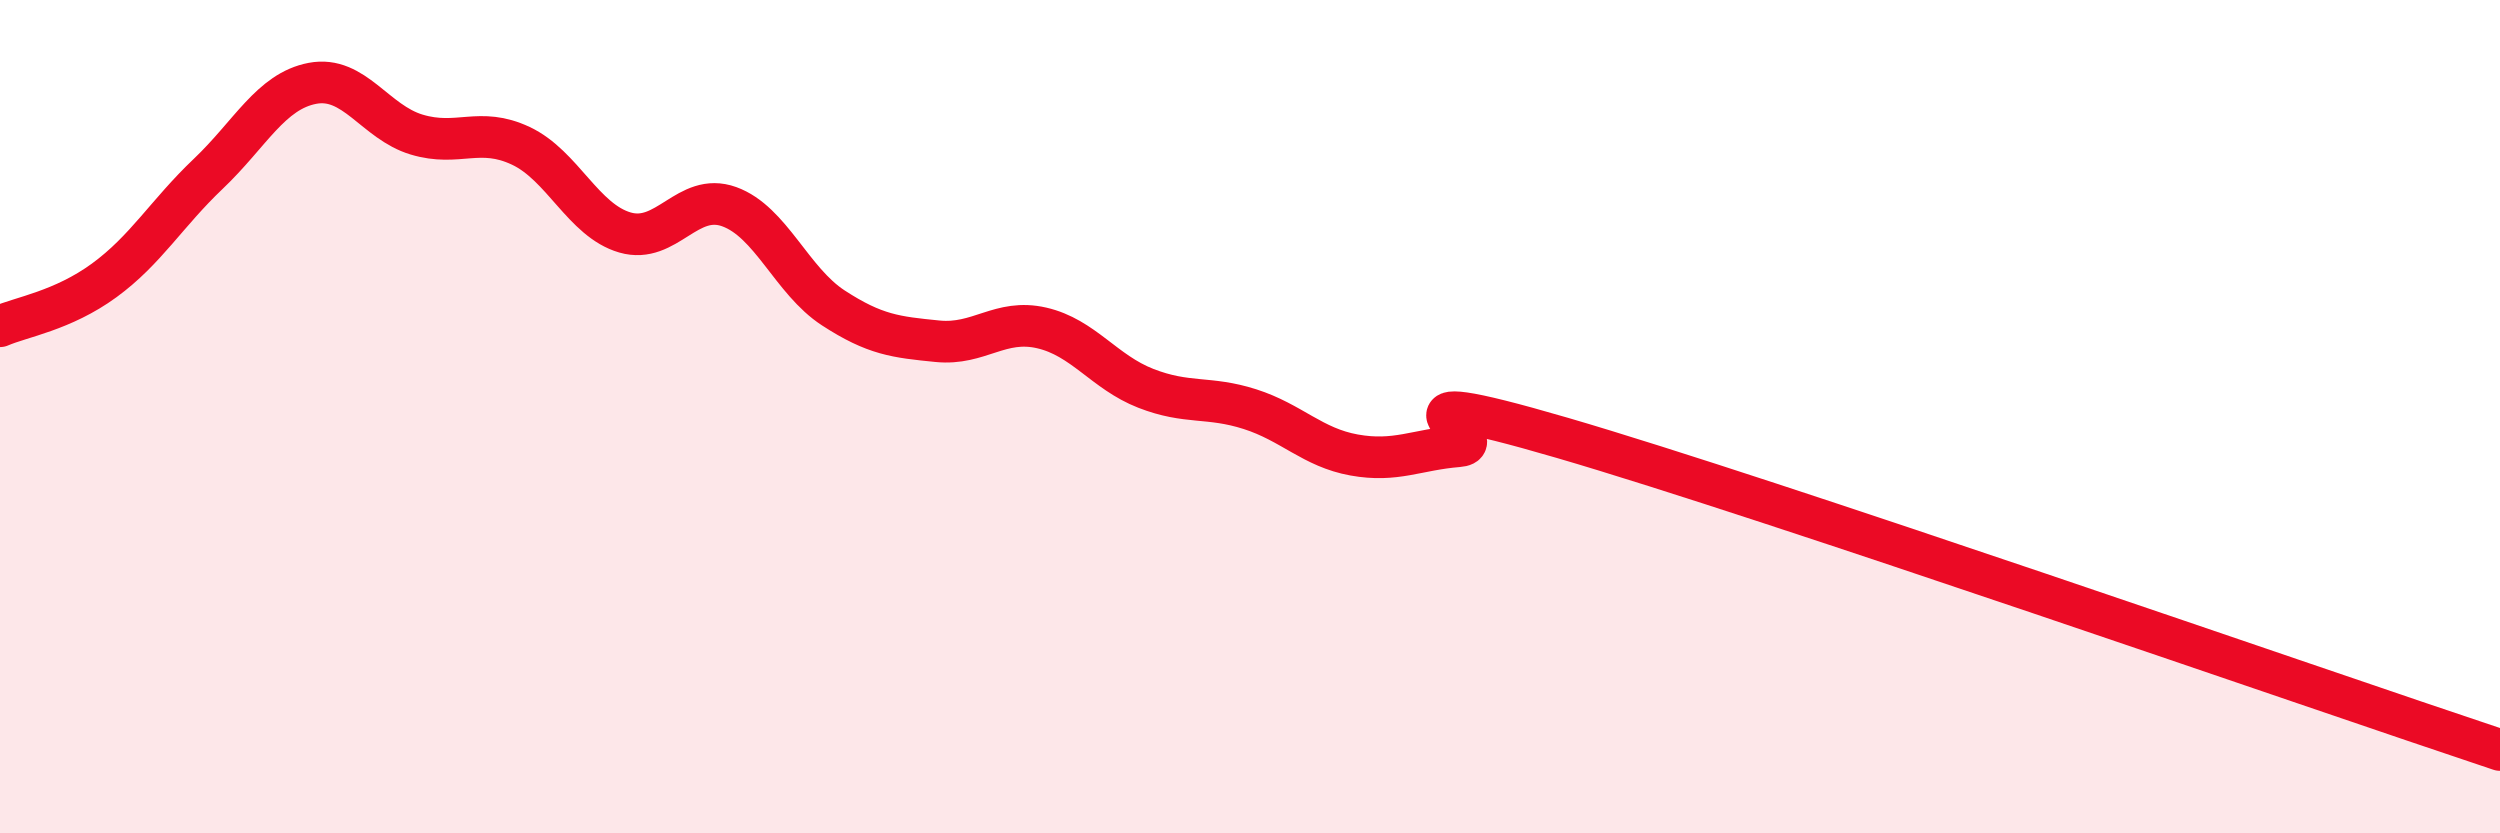
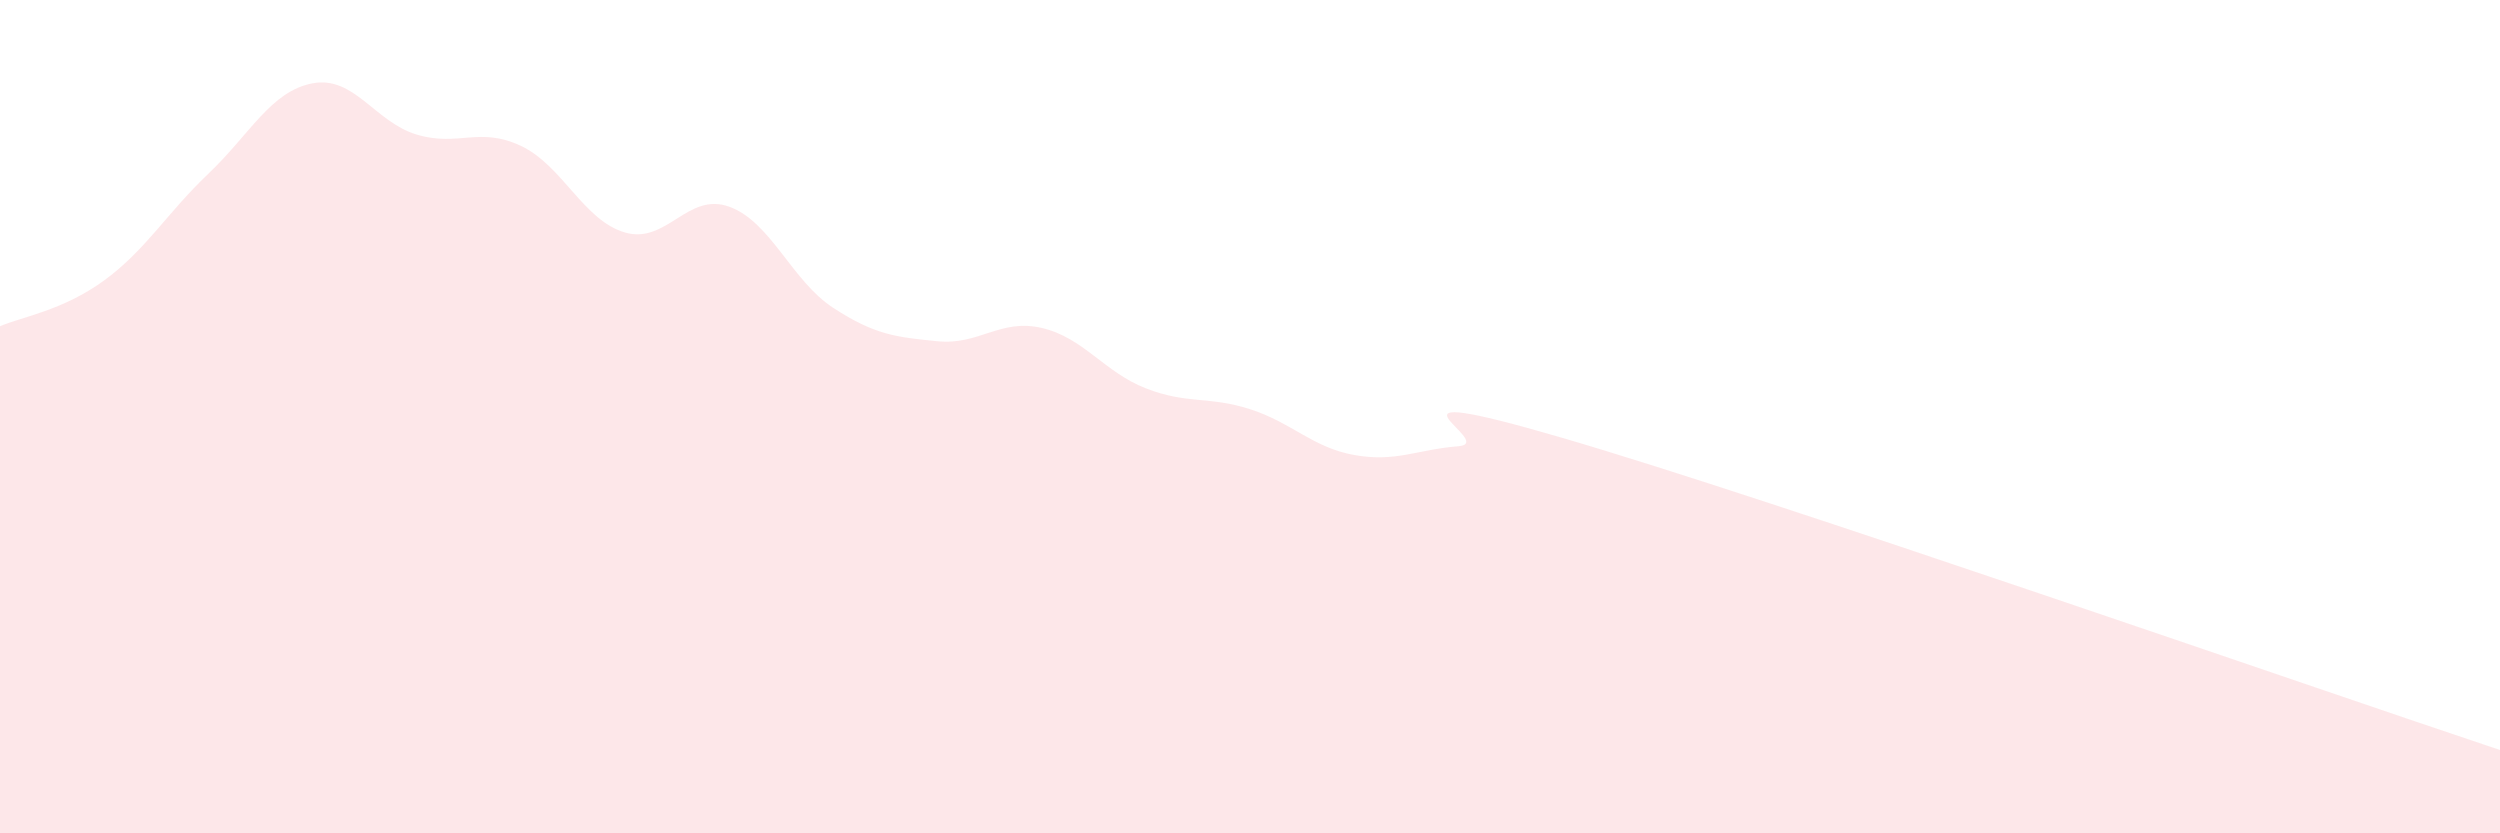
<svg xmlns="http://www.w3.org/2000/svg" width="60" height="20" viewBox="0 0 60 20">
  <path d="M 0,7.83 C 0.5,7.61 1.5,7.46 2.5,6.73 C 3.5,6 4,5.12 5,4.17 C 6,3.22 6.5,2.19 7.5,2 C 8.5,1.81 9,2.93 10,3.23 C 11,3.53 11.5,3.03 12.5,3.5 C 13.5,3.97 14,5.29 15,5.58 C 16,5.87 16.5,4.6 17.5,4.96 C 18.5,5.32 19,6.74 20,7.39 C 21,8.04 21.5,8.09 22.5,8.19 C 23.5,8.29 24,7.64 25,7.87 C 26,8.1 26.5,8.93 27.5,9.32 C 28.5,9.71 29,9.5 30,9.82 C 31,10.14 31.5,10.74 32.5,10.92 C 33.5,11.1 34,10.79 35,10.71 C 36,10.63 32.5,9.05 37.5,10.51 C 42.5,11.97 55.5,16.5 60,18L60 20L0 20Z" fill="#EB0A25" opacity="0.1" stroke-linecap="round" stroke-linejoin="round" />
-   <path d="M 0,7.83 C 0.5,7.61 1.5,7.46 2.5,6.73 C 3.5,6 4,5.12 5,4.17 C 6,3.22 6.5,2.19 7.5,2 C 8.5,1.81 9,2.93 10,3.23 C 11,3.53 11.5,3.03 12.5,3.5 C 13.5,3.97 14,5.29 15,5.58 C 16,5.87 16.5,4.6 17.5,4.96 C 18.5,5.32 19,6.74 20,7.39 C 21,8.04 21.5,8.09 22.5,8.19 C 23.5,8.29 24,7.64 25,7.87 C 26,8.1 26.5,8.93 27.5,9.32 C 28.5,9.71 29,9.5 30,9.82 C 31,10.14 31.5,10.74 32.5,10.92 C 33.5,11.1 34,10.79 35,10.71 C 36,10.63 32.5,9.05 37.5,10.51 C 42.5,11.97 55.5,16.5 60,18" stroke="#EB0A25" stroke-width="1" fill="none" stroke-linecap="round" stroke-linejoin="round" />
</svg>